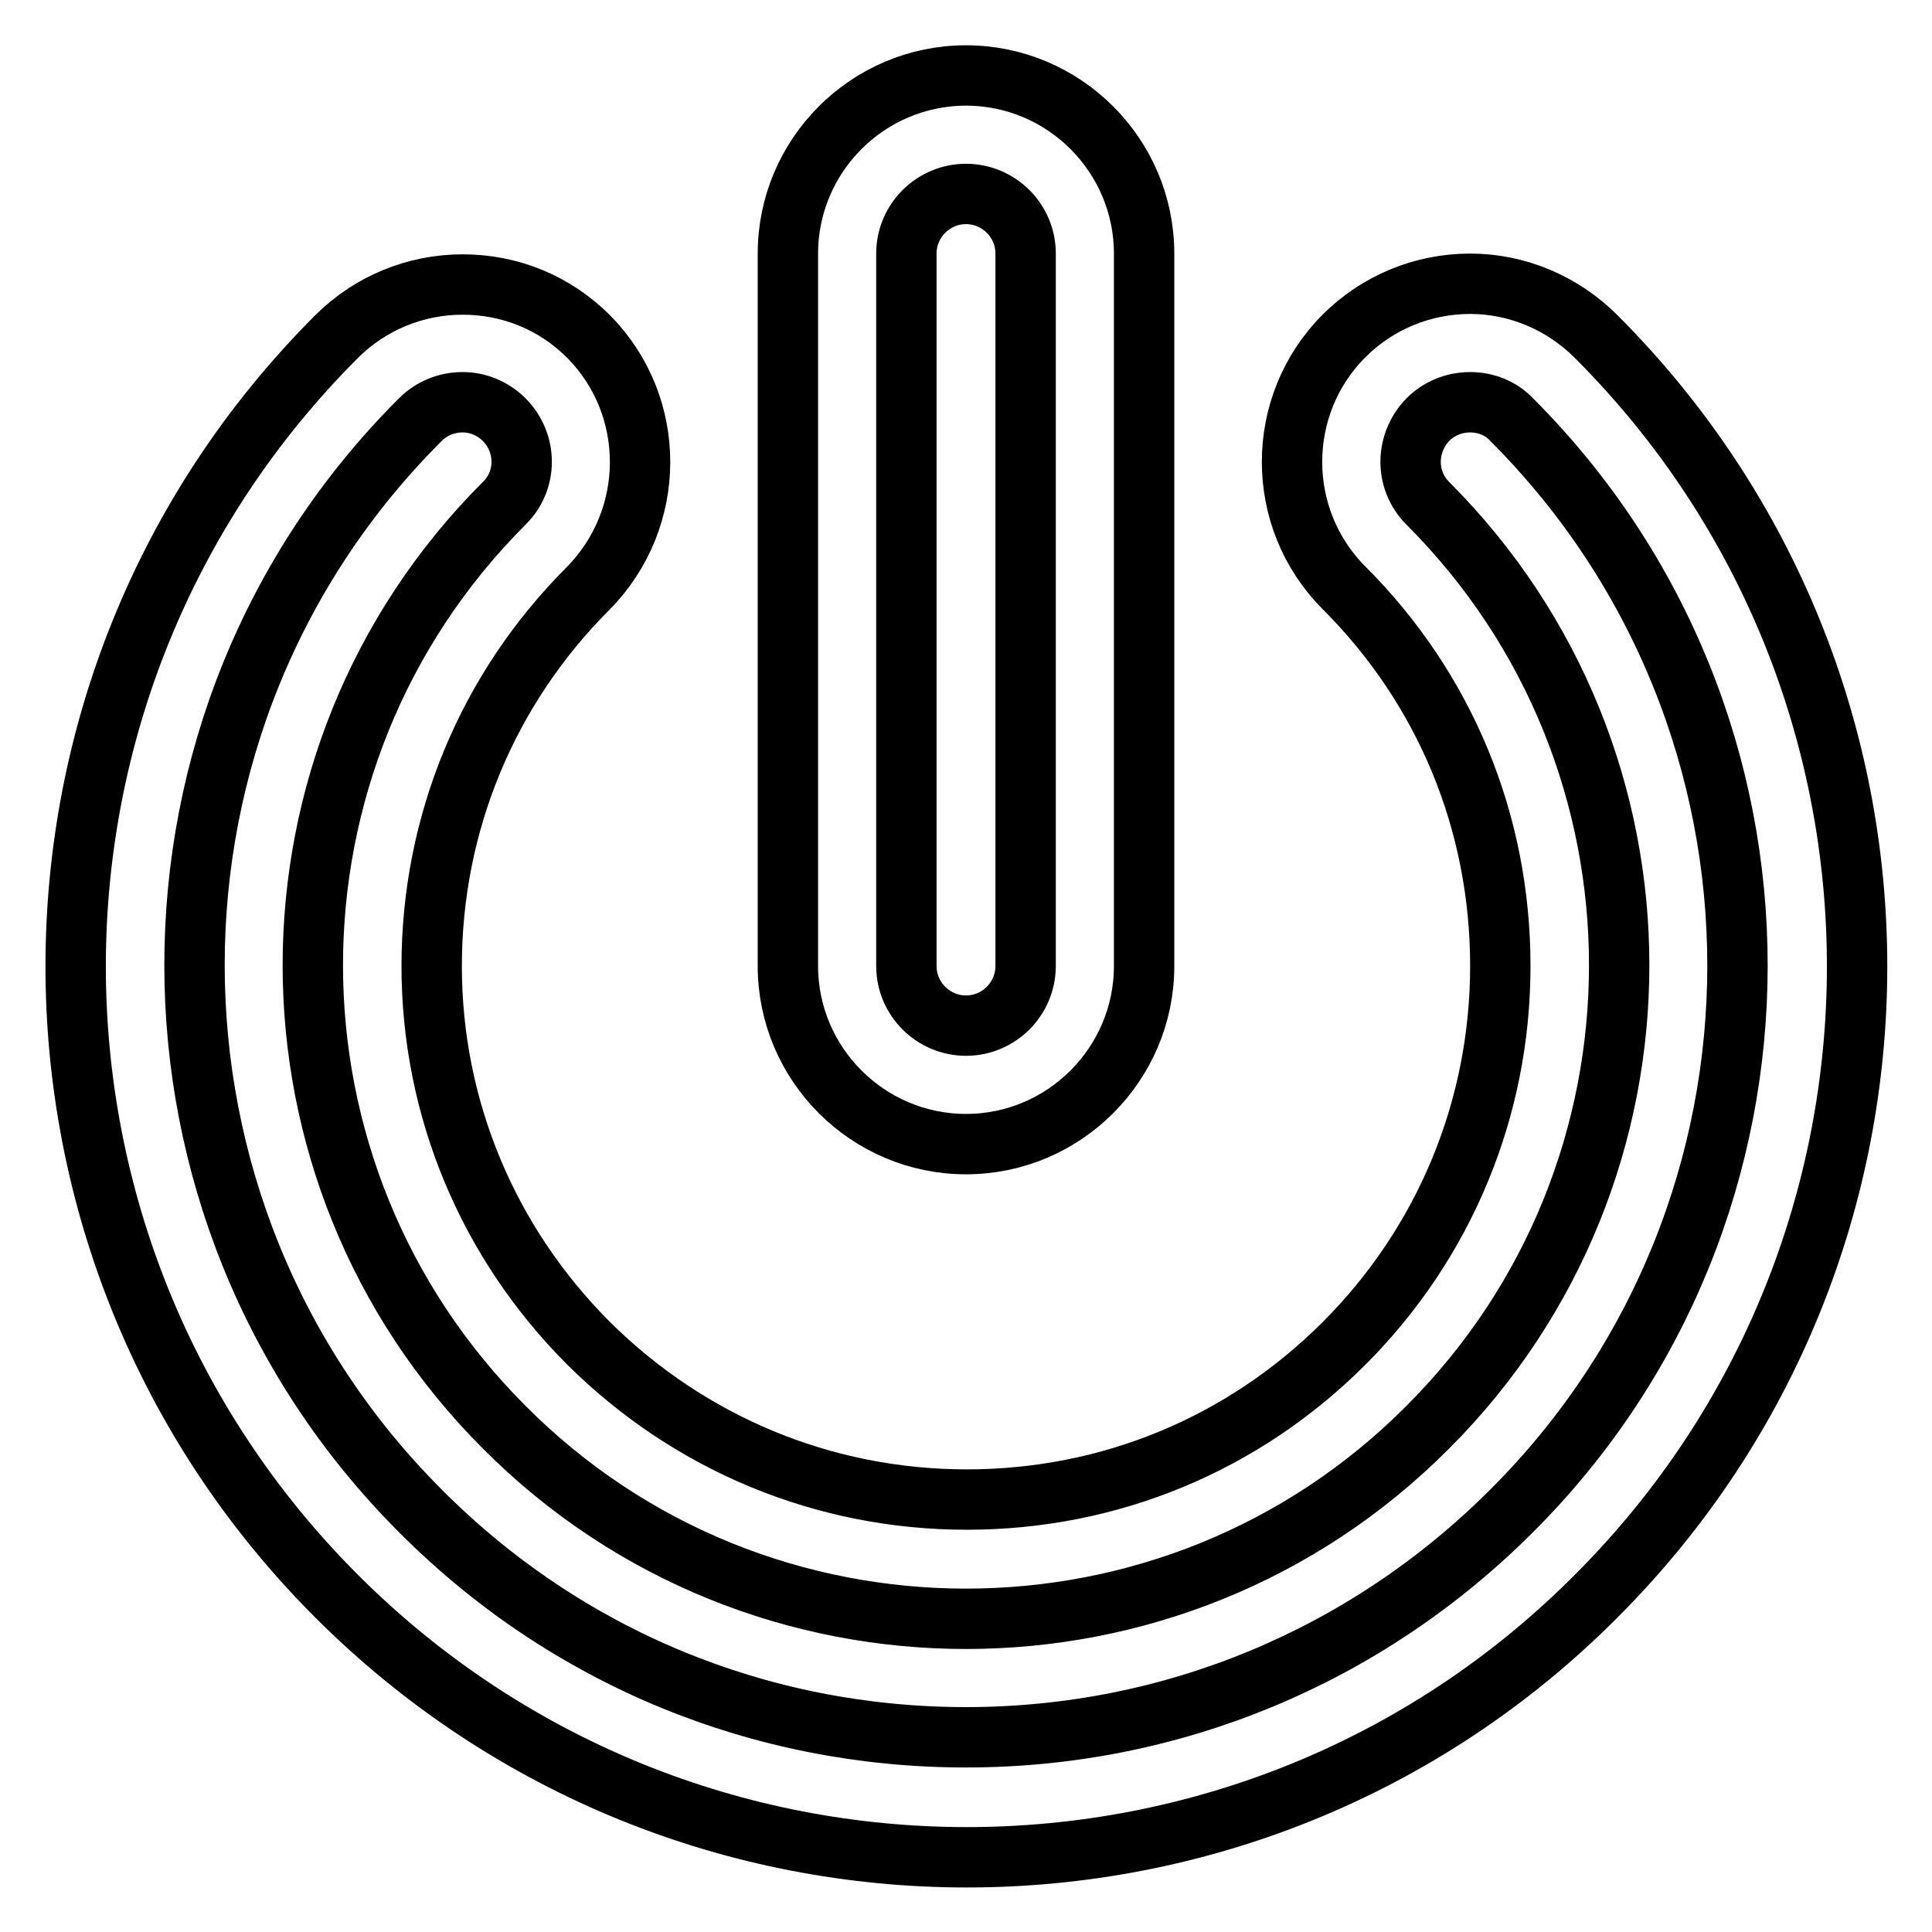
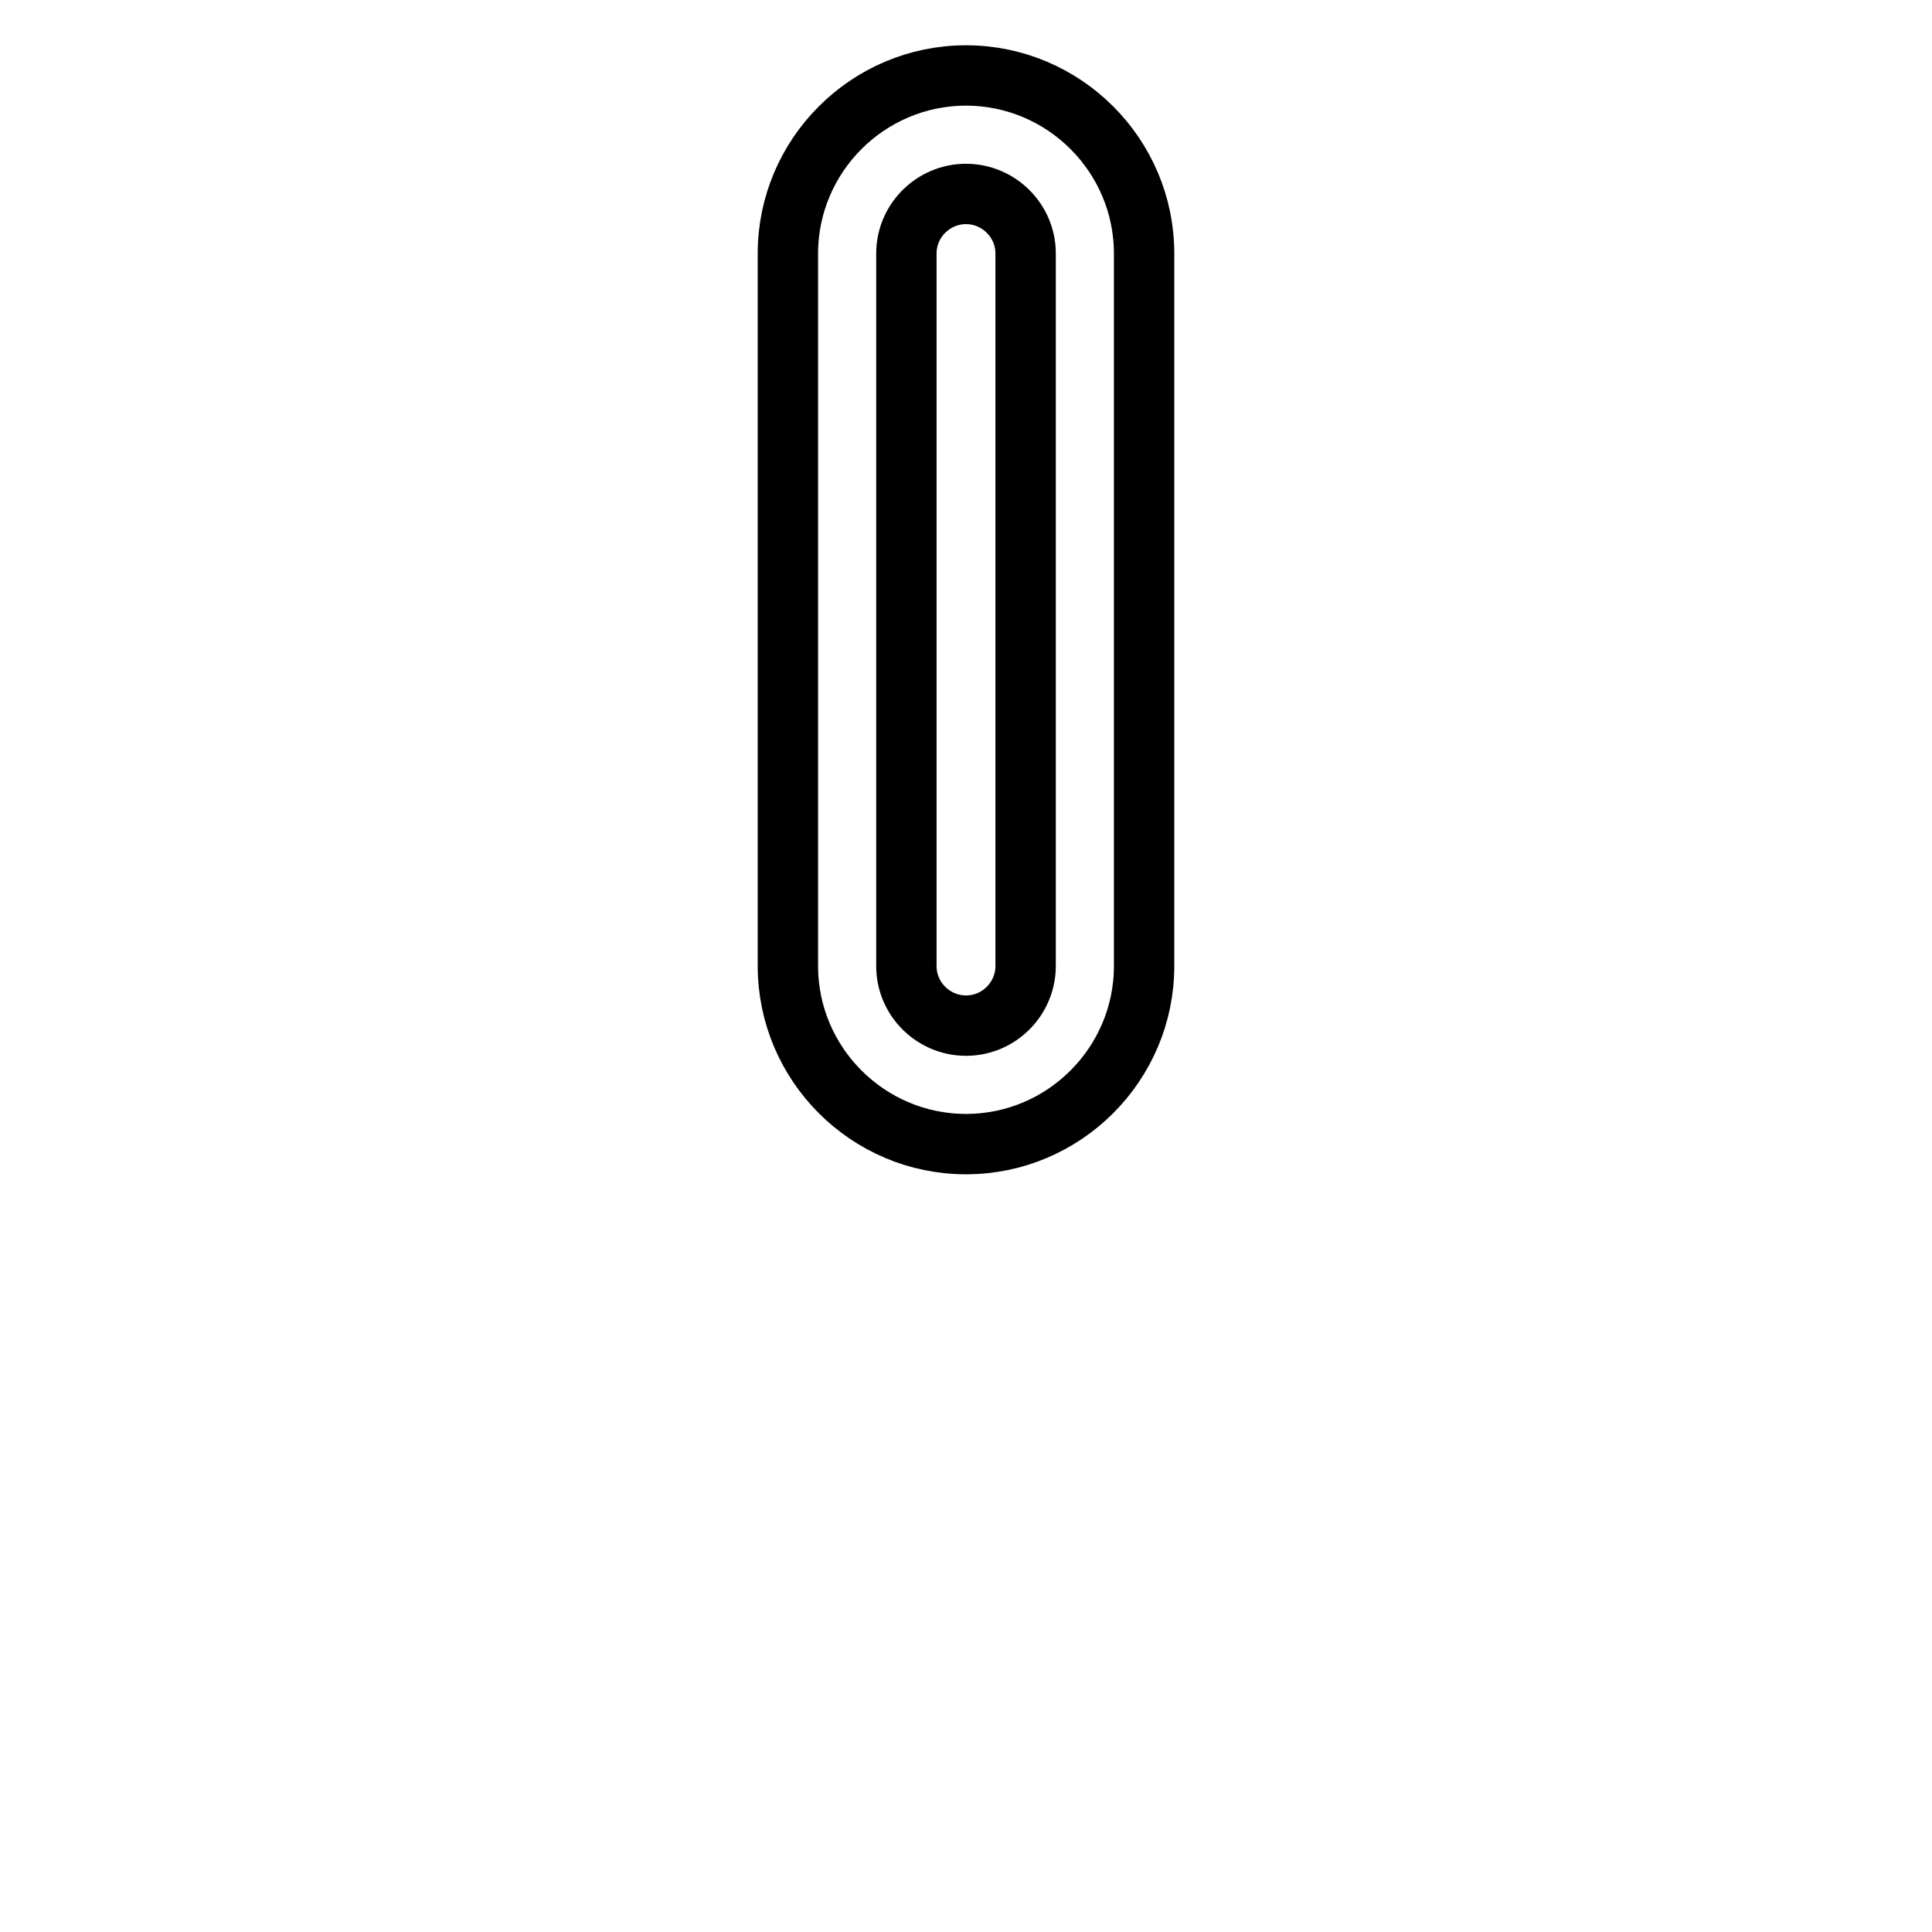
<svg xmlns="http://www.w3.org/2000/svg" version="1.1" x="0px" y="0px" viewBox="0 0 256 256" enable-background="new 0 0 256 256" xml:space="preserve">
  <g>
-     <path stroke-width="8" fill-opacity="0" stroke="#000000" d="M194.8,37.6c-6.3,0-12.3,2.5-16.7,6.9c-9.2,9.2-9.2,24.2,0,33.4c0,0,0,0,0,0c13.4,13.4,20.7,31.1,20.7,50.1 c0,18.9-7.4,36.7-20.7,50c-13.4,13.4-31.1,20.7-50,20.7c-18.9,0-36.7-7.4-50.1-20.7c-13.4-13.4-20.8-31.2-20.8-50 c0-18.9,7.4-36.7,20.7-50c9.2-9.3,9.2-24.2,0.1-33.4c-4.5-4.5-10.4-6.9-16.7-6.9c-6.3,0-12.3,2.5-16.7,6.9v0l0,0 c-46.1,46.1-46.1,120.8,0,166.9c23,23,53.2,34.6,83.5,34.6c30.2,0,60.4-11.5,83.4-34.6c46.1-46.1,46.1-120.8,0-166.9c0,0,0,0,0,0 l0,0C207,40.1,201,37.6,194.8,37.6L194.8,37.6z M128,214.5c22.1,0,44.3-8.4,61.2-25.4c33.8-33.8,33.8-88.6,0-122.4c0,0,0,0,0,0h0 c-3.1-3.1-3-8,0-11.1c1.5-1.5,3.5-2.3,5.6-2.3c2.1,0,4.1,0.8,5.5,2.3l0,0l0,0c39.9,39.9,39.9,104.8,0,144.6 c-19.3,19.3-45,30-72.3,30c-27.3,0-53-10.6-72.3-30c-39.9-39.9-39.9-104.8,0-144.6h0c1.5-1.5,3.5-2.3,5.6-2.3c2,0,4,0.8,5.5,2.3 c3.1,3.1,3.1,8.1,0,11.1c0,0,0,0,0,0c0,0,0,0,0,0c-33.8,33.8-33.8,88.6,0,122.4C83.7,206.1,105.9,214.5,128,214.5L128,214.5z" />
    <path stroke-width="8" fill-opacity="0" stroke="#000000" d="M128,25.7c4.3,0,7.9,3.5,7.9,7.9V128c0,4.3-3.5,7.9-7.9,7.9c-4.3,0-7.9-3.5-7.9-7.9V33.6 C120.1,29.2,123.7,25.7,128,25.7 M128,10c-13,0-23.6,10.6-23.6,23.6V128c0,13,10.6,23.6,23.6,23.6c13,0,23.6-10.6,23.6-23.6V33.6 C151.6,20.6,141,10,128,10z" />
  </g>
</svg>